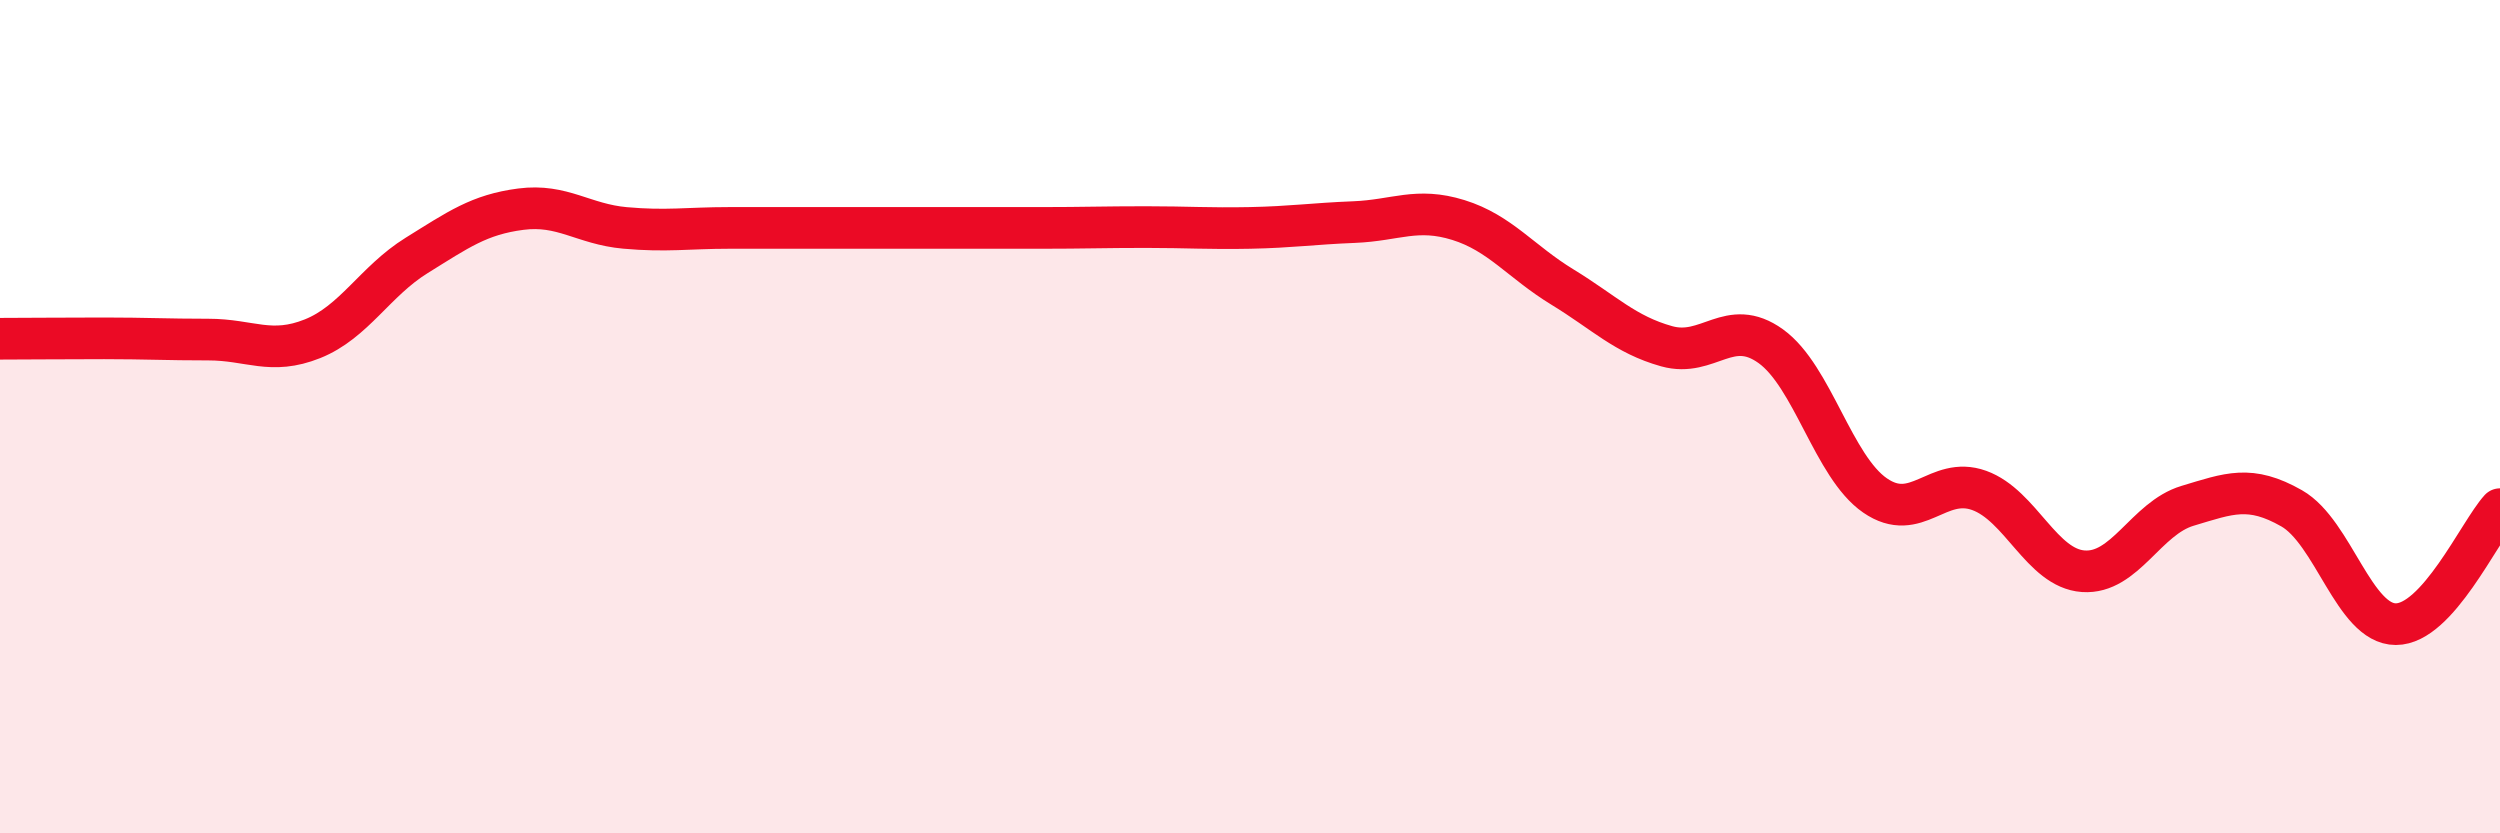
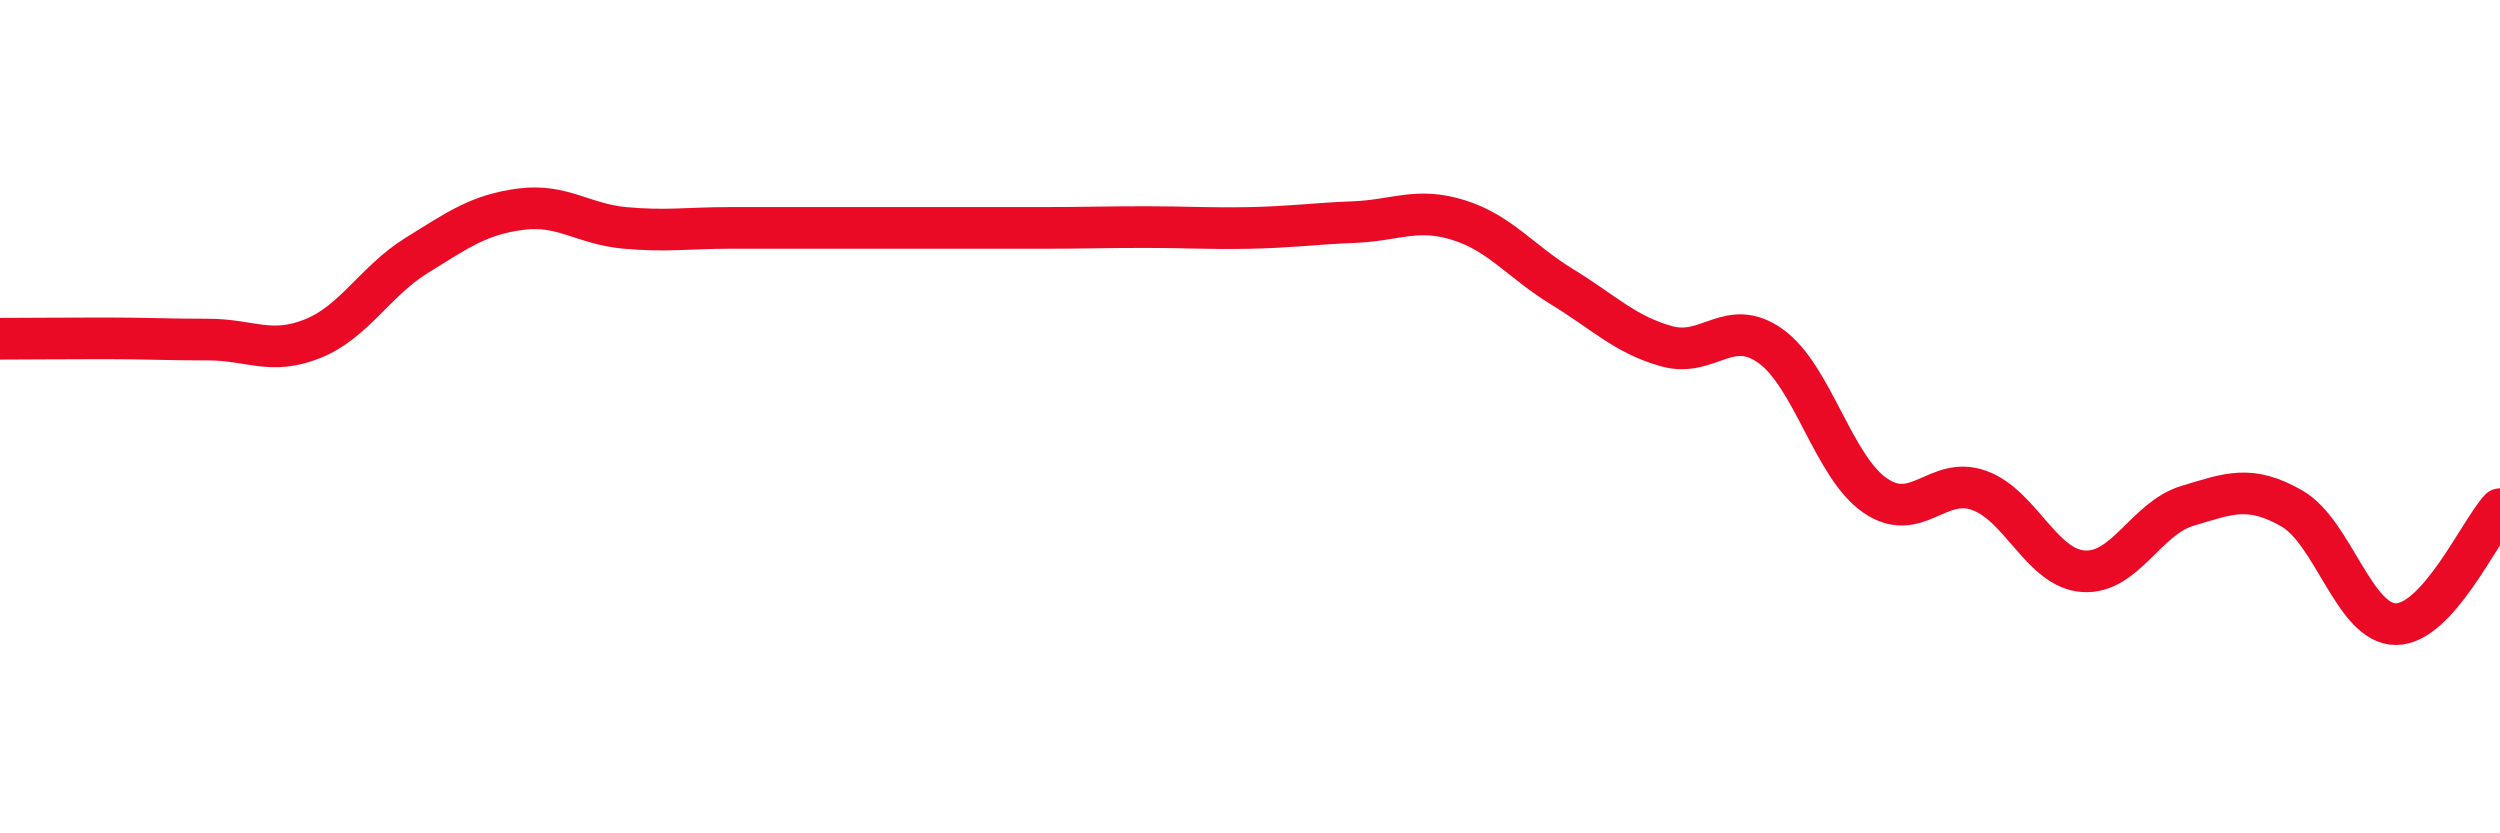
<svg xmlns="http://www.w3.org/2000/svg" width="60" height="20" viewBox="0 0 60 20">
-   <path d="M 0,8.13 C 0.5,8.13 1.5,8.12 2.5,8.12 C 3.5,8.12 4,8.15 5,8.15 C 6,8.15 6.5,8.53 7.5,8.13 C 8.5,7.73 9,6.75 10,6.13 C 11,5.51 11.5,5.15 12.5,5.02 C 13.5,4.89 14,5.38 15,5.47 C 16,5.56 16.5,5.47 17.5,5.47 C 18.5,5.47 19,5.47 20,5.47 C 21,5.47 21.5,5.47 22.5,5.47 C 23.5,5.47 24,5.47 25,5.47 C 26,5.47 26.5,5.45 27.5,5.45 C 28.5,5.45 29,5.49 30,5.47 C 31,5.45 31.5,5.37 32.5,5.33 C 33.5,5.29 34,4.97 35,5.28 C 36,5.59 36.5,6.28 37.5,6.89 C 38.5,7.5 39,8.03 40,8.31 C 41,8.59 41.5,7.59 42.5,8.31 C 43.5,9.03 44,11.2 45,11.89 C 46,12.58 46.5,11.41 47.5,11.77 C 48.5,12.13 49,13.64 50,13.71 C 51,13.78 51.5,12.44 52.5,12.14 C 53.5,11.84 54,11.63 55,12.2 C 56,12.77 56.5,14.98 57.5,14.98 C 58.5,14.98 59.5,12.77 60,12.22L60 20L0 20Z" fill="#EB0A25" opacity="0.1" stroke-linecap="round" stroke-linejoin="round" />
  <path d="M 0,8.13 C 0.5,8.13 1.5,8.12 2.5,8.12 C 3.5,8.12 4,8.15 5,8.15 C 6,8.15 6.5,8.53 7.5,8.13 C 8.5,7.73 9,6.75 10,6.13 C 11,5.51 11.5,5.15 12.5,5.02 C 13.5,4.89 14,5.38 15,5.47 C 16,5.56 16.5,5.47 17.5,5.47 C 18.5,5.47 19,5.47 20,5.47 C 21,5.47 21.5,5.47 22.5,5.47 C 23.5,5.47 24,5.47 25,5.47 C 26,5.47 26.5,5.45 27.5,5.45 C 28.5,5.45 29,5.49 30,5.47 C 31,5.45 31.5,5.37 32.5,5.33 C 33.5,5.29 34,4.97 35,5.28 C 36,5.59 36.5,6.28 37.5,6.89 C 38.5,7.5 39,8.03 40,8.31 C 41,8.59 41.5,7.59 42.5,8.31 C 43.5,9.03 44,11.2 45,11.89 C 46,12.58 46.5,11.41 47.5,11.77 C 48.5,12.13 49,13.64 50,13.71 C 51,13.78 51.5,12.44 52.5,12.14 C 53.5,11.84 54,11.63 55,12.2 C 56,12.77 56.5,14.98 57.5,14.98 C 58.5,14.98 59.5,12.77 60,12.22" stroke="#EB0A25" stroke-width="1" fill="none" stroke-linecap="round" stroke-linejoin="round" />
</svg>